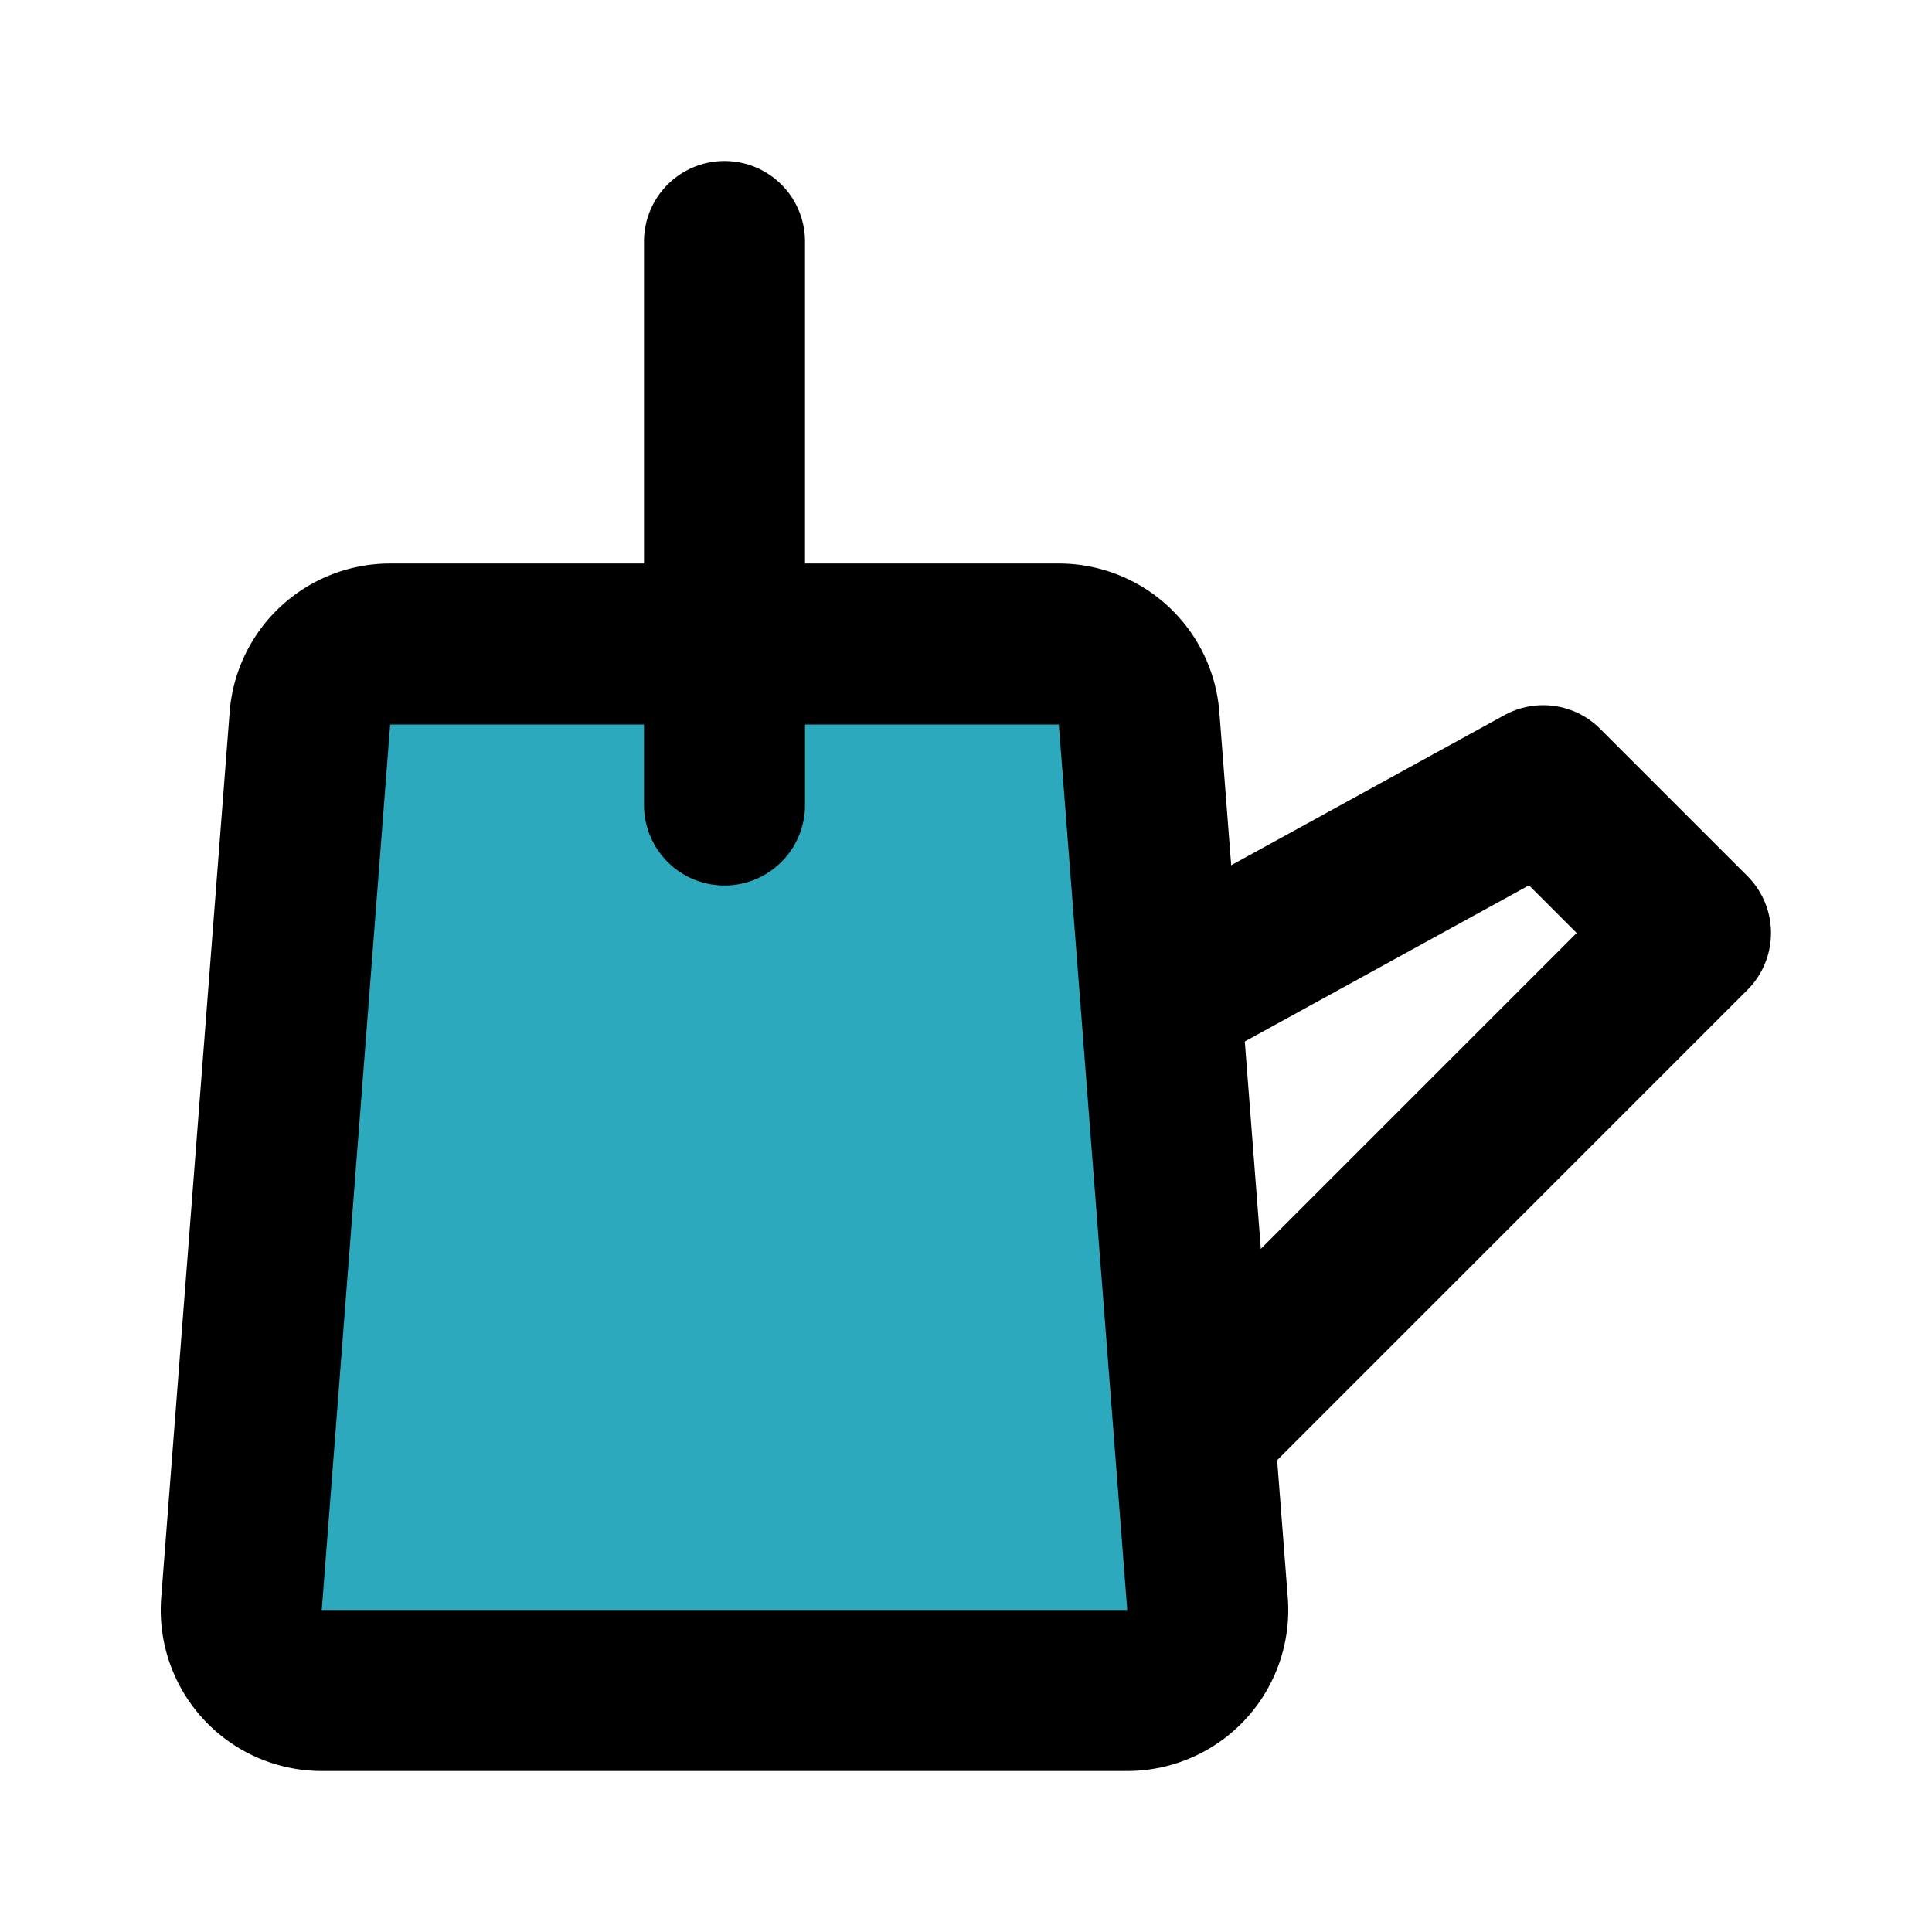
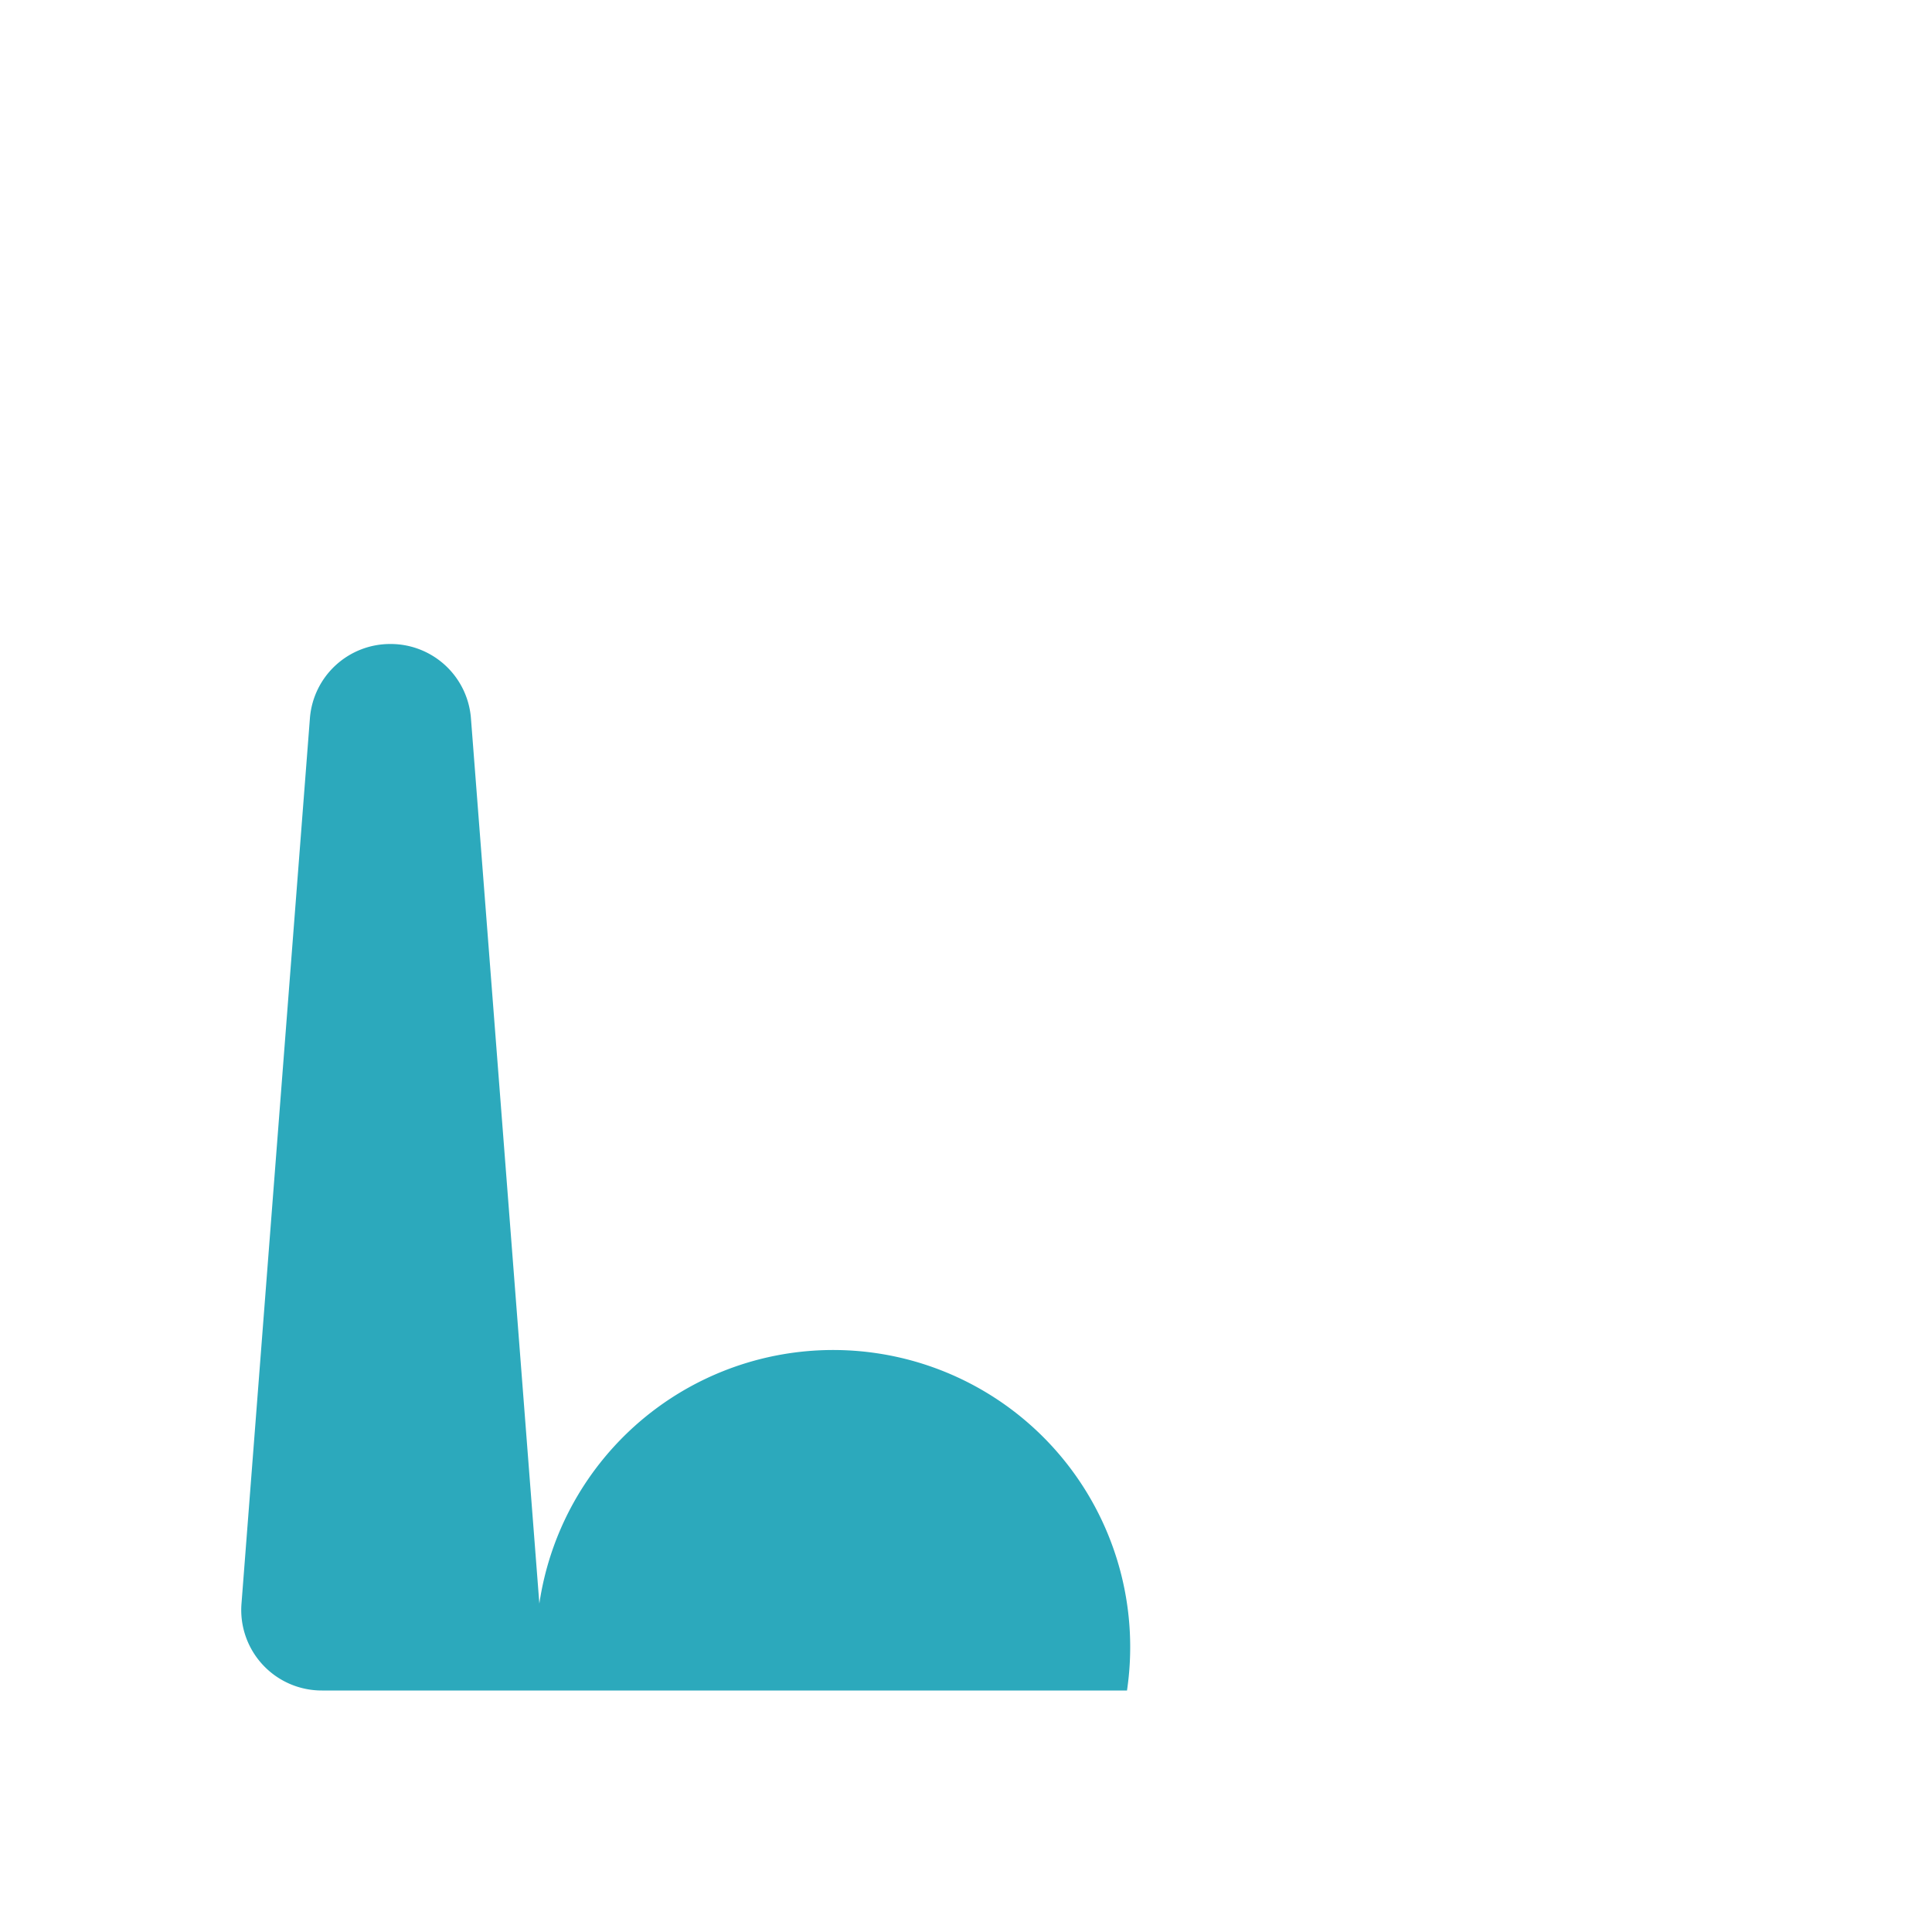
<svg xmlns="http://www.w3.org/2000/svg" fill="#000000" width="800px" height="800px" viewBox="0 0 24 24" id="water-can-4" data-name="Flat Line" class="icon flat-line">
-   <path id="secondary" d="M4,21a1,1,0,0,1-1-1.08l.85-11a1,1,0,0,1,1-.92h8.3a1,1,0,0,1,1,.92l.85,11A1,1,0,0,1,14,21Z" style="fill: rgb(44, 169, 188); stroke-width: 2;" />
-   <polyline id="primary" points="14.62 12.26 19.17 9.76 21 11.59 14.96 17.63" style="fill: none; stroke: rgb(0, 0, 0); stroke-linecap: round; stroke-linejoin: round; stroke-width: 2;" />
-   <path id="primary-2" data-name="primary" d="M4,21a1,1,0,0,1-1-1.08l.85-11a1,1,0,0,1,1-.92h8.3a1,1,0,0,1,1,.92l.85,11A1,1,0,0,1,14,21ZM9,3v7" style="fill: none; stroke: rgb(0, 0, 0); stroke-linecap: round; stroke-linejoin: round; stroke-width: 2;" />
+   <path id="secondary" d="M4,21a1,1,0,0,1-1-1.08l.85-11a1,1,0,0,1,1-.92a1,1,0,0,1,1,.92l.85,11A1,1,0,0,1,14,21Z" style="fill: rgb(44, 169, 188); stroke-width: 2;" />
</svg>